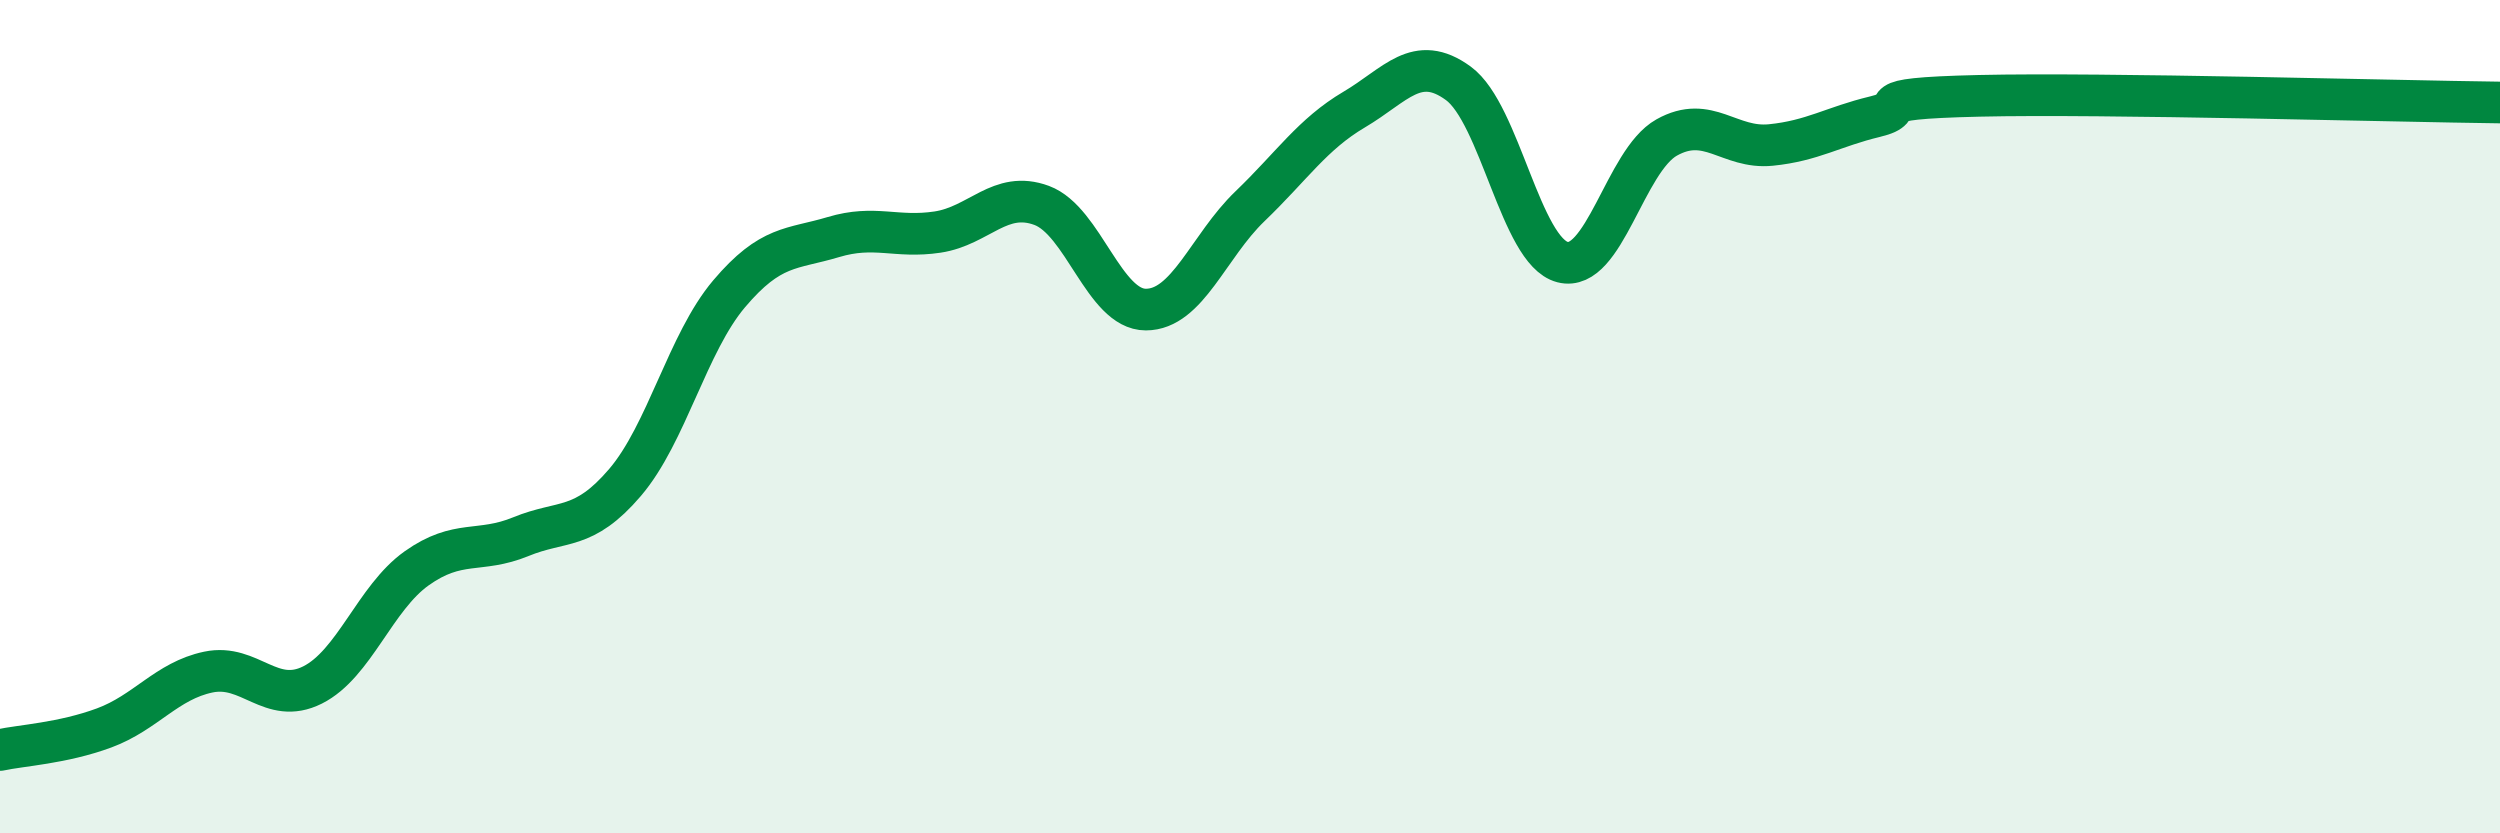
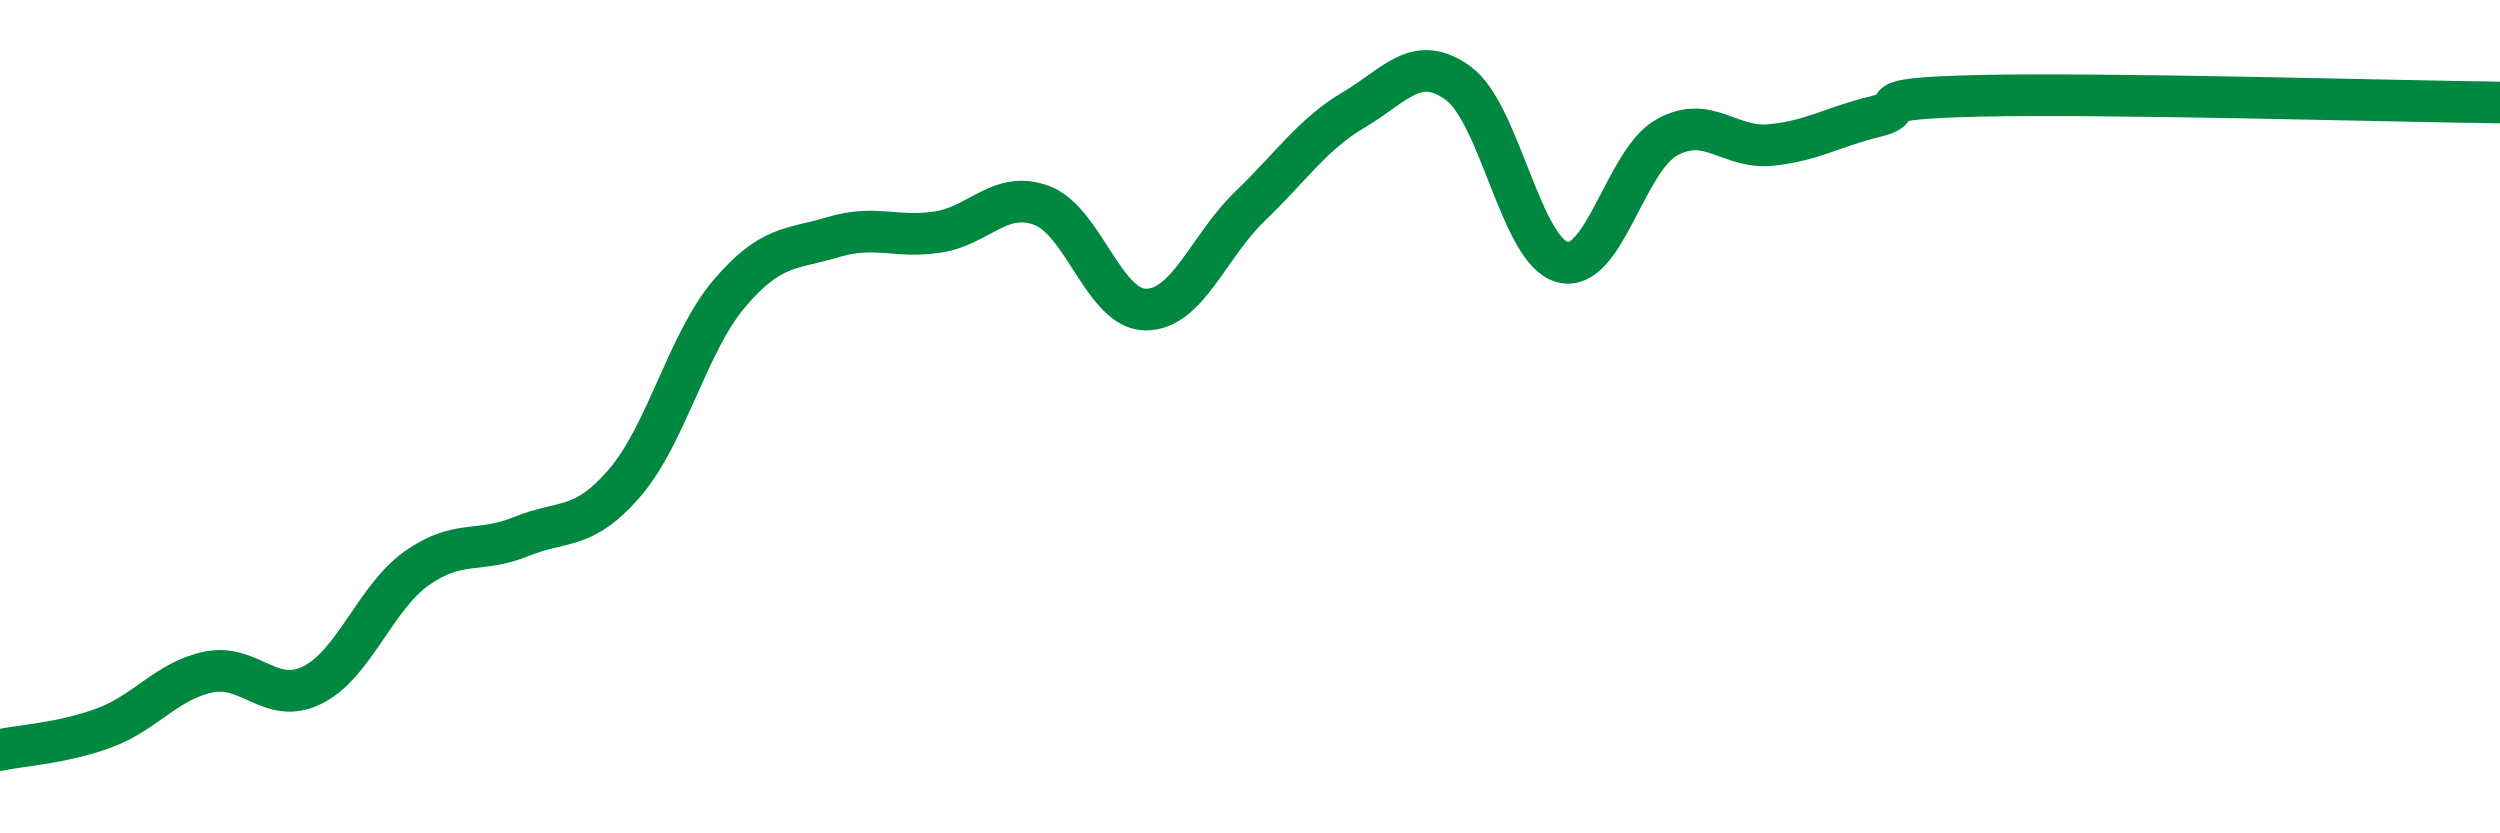
<svg xmlns="http://www.w3.org/2000/svg" width="60" height="20" viewBox="0 0 60 20">
-   <path d="M 0,18 C 0.5,17.89 1.5,17.84 2.5,17.47 C 3.5,17.1 4,16.34 5,16.13 C 6,15.92 6.5,16.94 7.5,16.44 C 8.5,15.94 9,14.35 10,13.64 C 11,12.93 11.5,13.29 12.5,12.88 C 13.5,12.47 14,12.75 15,11.58 C 16,10.41 16.5,8.23 17.5,7.05 C 18.5,5.87 19,5.99 20,5.69 C 21,5.39 21.5,5.72 22.5,5.57 C 23.5,5.42 24,4.56 25,4.93 C 26,5.3 26.5,7.43 27.5,7.43 C 28.5,7.43 29,5.91 30,4.95 C 31,3.99 31.5,3.22 32.5,2.63 C 33.5,2.04 34,1.27 35,2 C 36,2.73 36.5,6.03 37.5,6.29 C 38.5,6.55 39,3.86 40,3.3 C 41,2.74 41.5,3.58 42.5,3.48 C 43.5,3.38 44,3.04 45,2.8 C 46,2.56 44.5,2.37 47.5,2.3 C 50.5,2.23 57.5,2.43 60,2.46L60 20L0 20Z" fill="#008740" opacity="0.1" stroke-linecap="round" stroke-linejoin="round" />
  <path d="M 0,18 C 0.5,17.89 1.5,17.84 2.5,17.47 C 3.5,17.1 4,16.34 5,16.13 C 6,15.92 6.5,16.94 7.5,16.44 C 8.5,15.94 9,14.35 10,13.64 C 11,12.93 11.5,13.29 12.5,12.88 C 13.5,12.47 14,12.75 15,11.58 C 16,10.41 16.5,8.23 17.5,7.05 C 18.5,5.87 19,5.99 20,5.69 C 21,5.39 21.5,5.72 22.5,5.57 C 23.5,5.42 24,4.56 25,4.93 C 26,5.3 26.5,7.43 27.5,7.43 C 28.5,7.43 29,5.91 30,4.95 C 31,3.99 31.5,3.22 32.5,2.63 C 33.5,2.04 34,1.27 35,2 C 36,2.73 36.5,6.03 37.5,6.29 C 38.5,6.55 39,3.86 40,3.3 C 41,2.74 41.5,3.58 42.5,3.48 C 43.5,3.38 44,3.04 45,2.8 C 46,2.56 44.5,2.37 47.5,2.3 C 50.5,2.23 57.5,2.43 60,2.46" stroke="#008740" stroke-width="1" fill="none" stroke-linecap="round" stroke-linejoin="round" />
</svg>